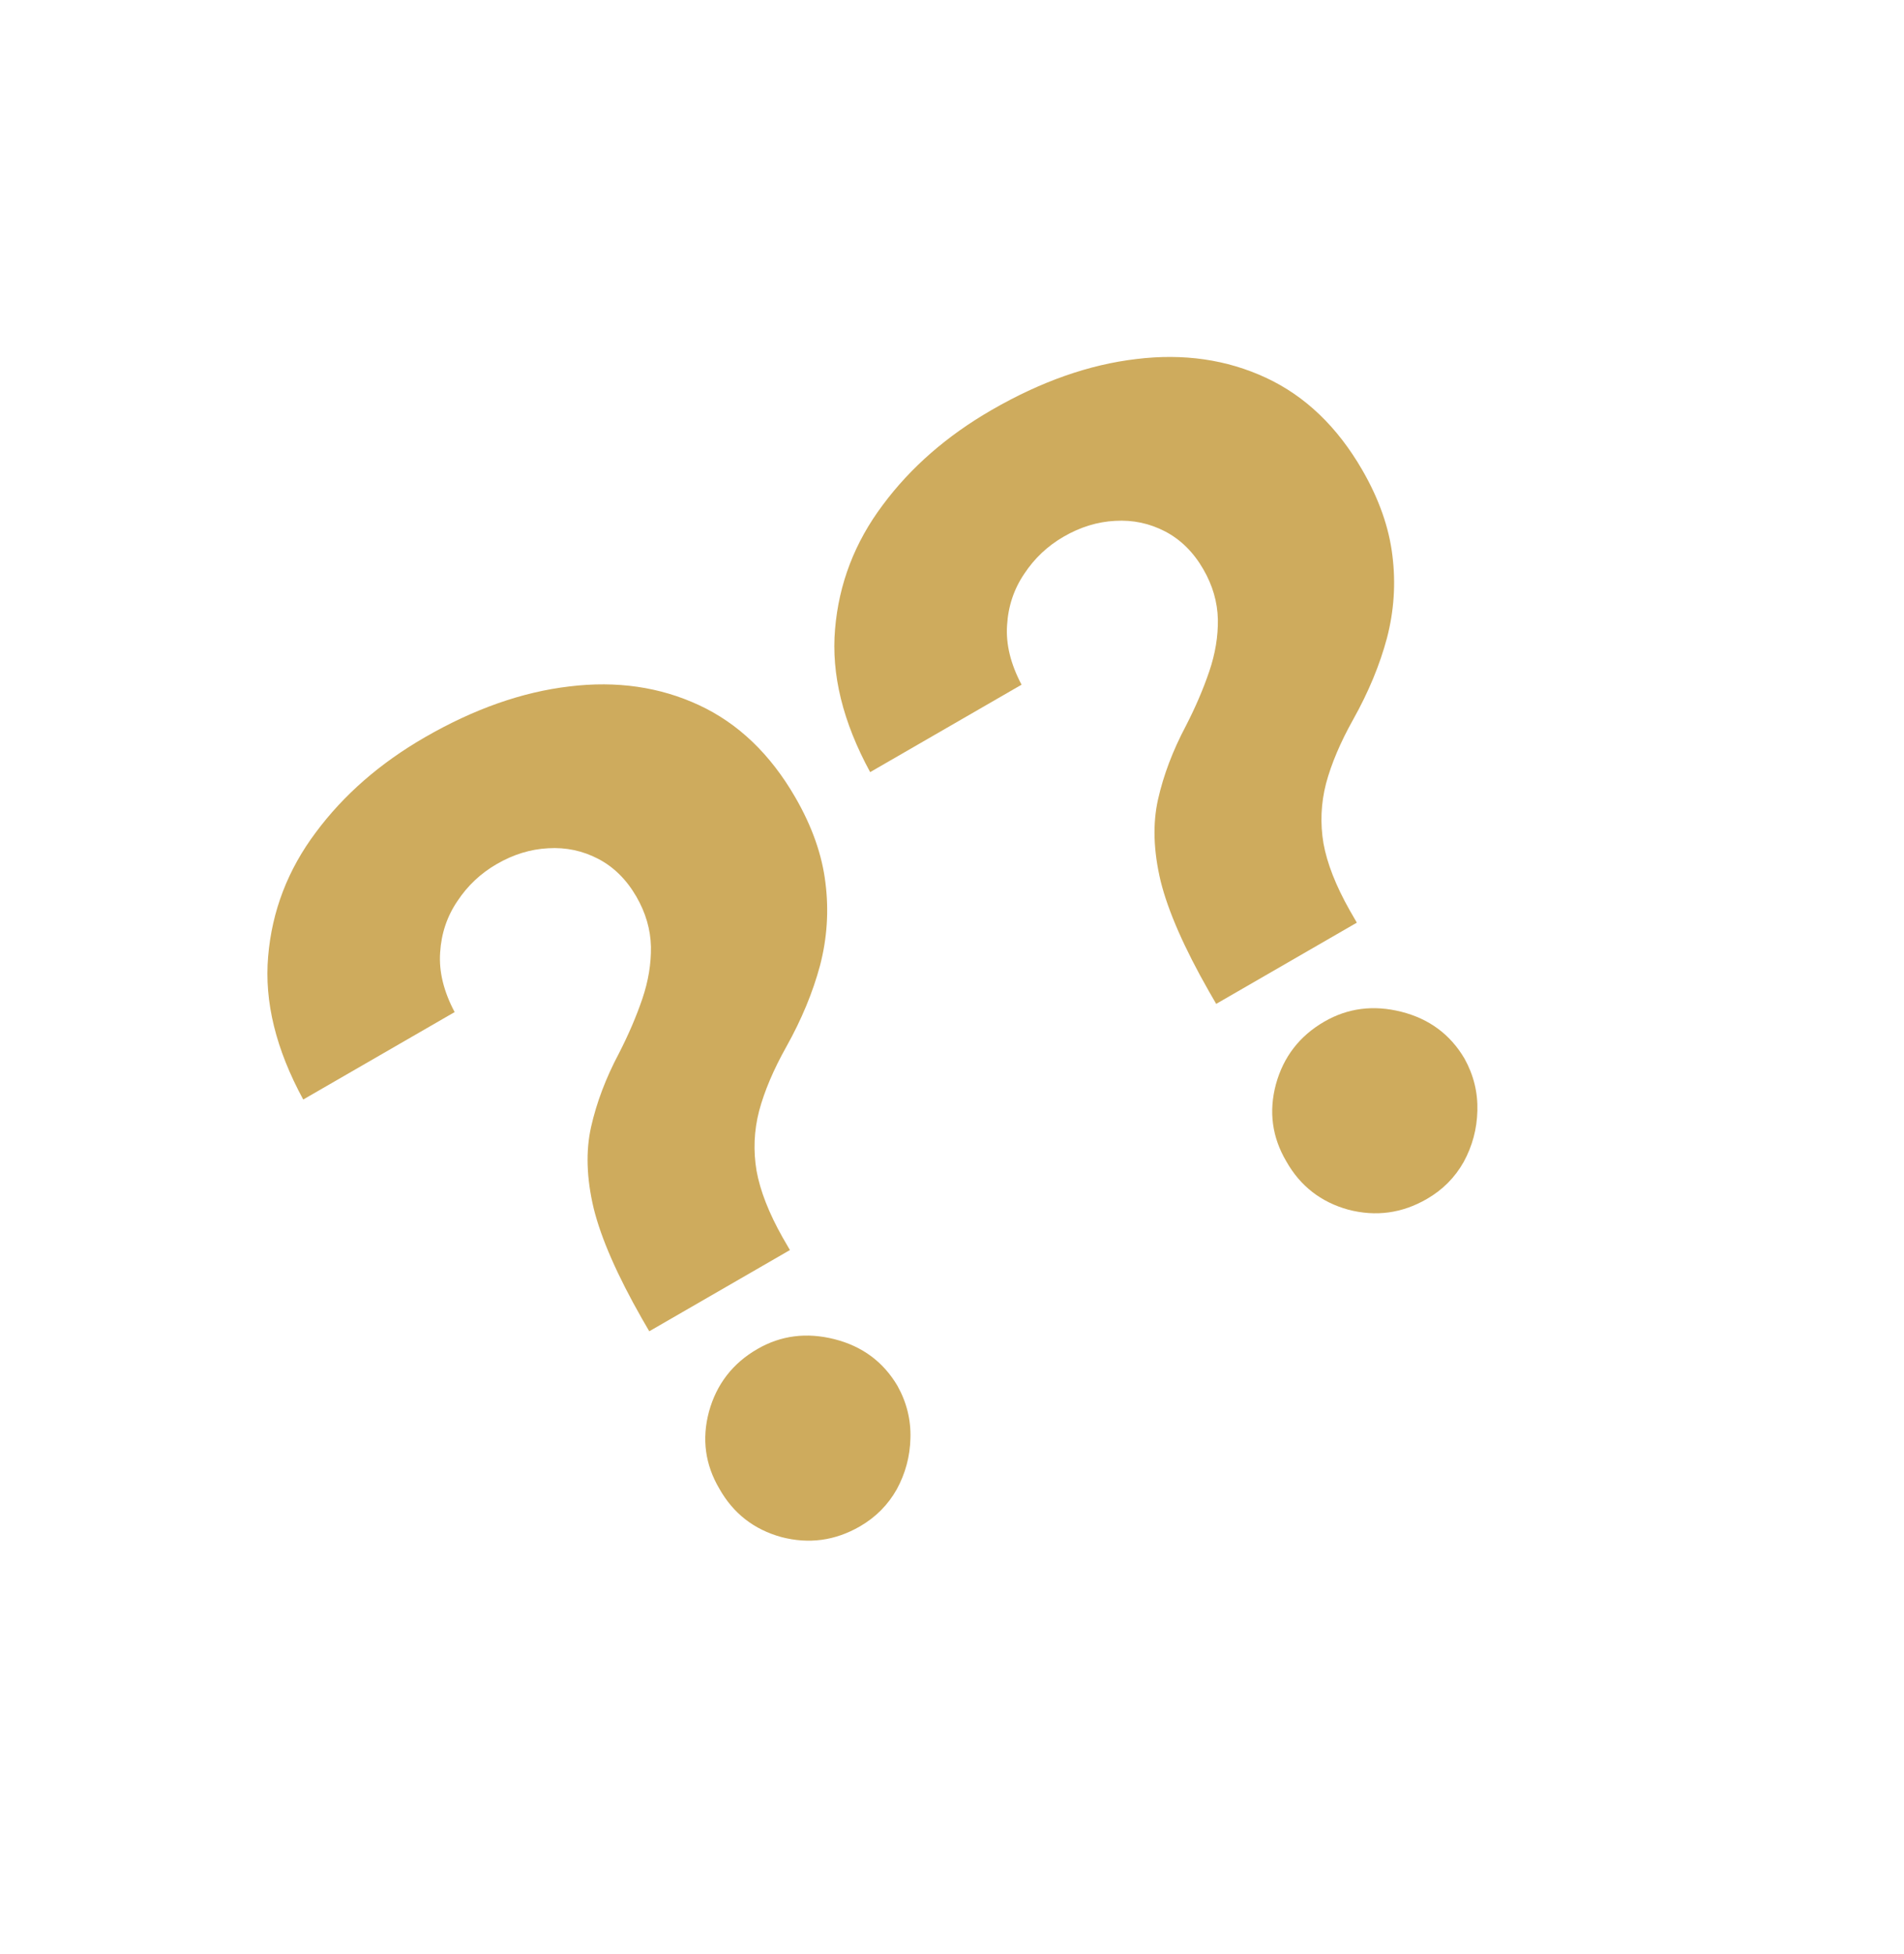
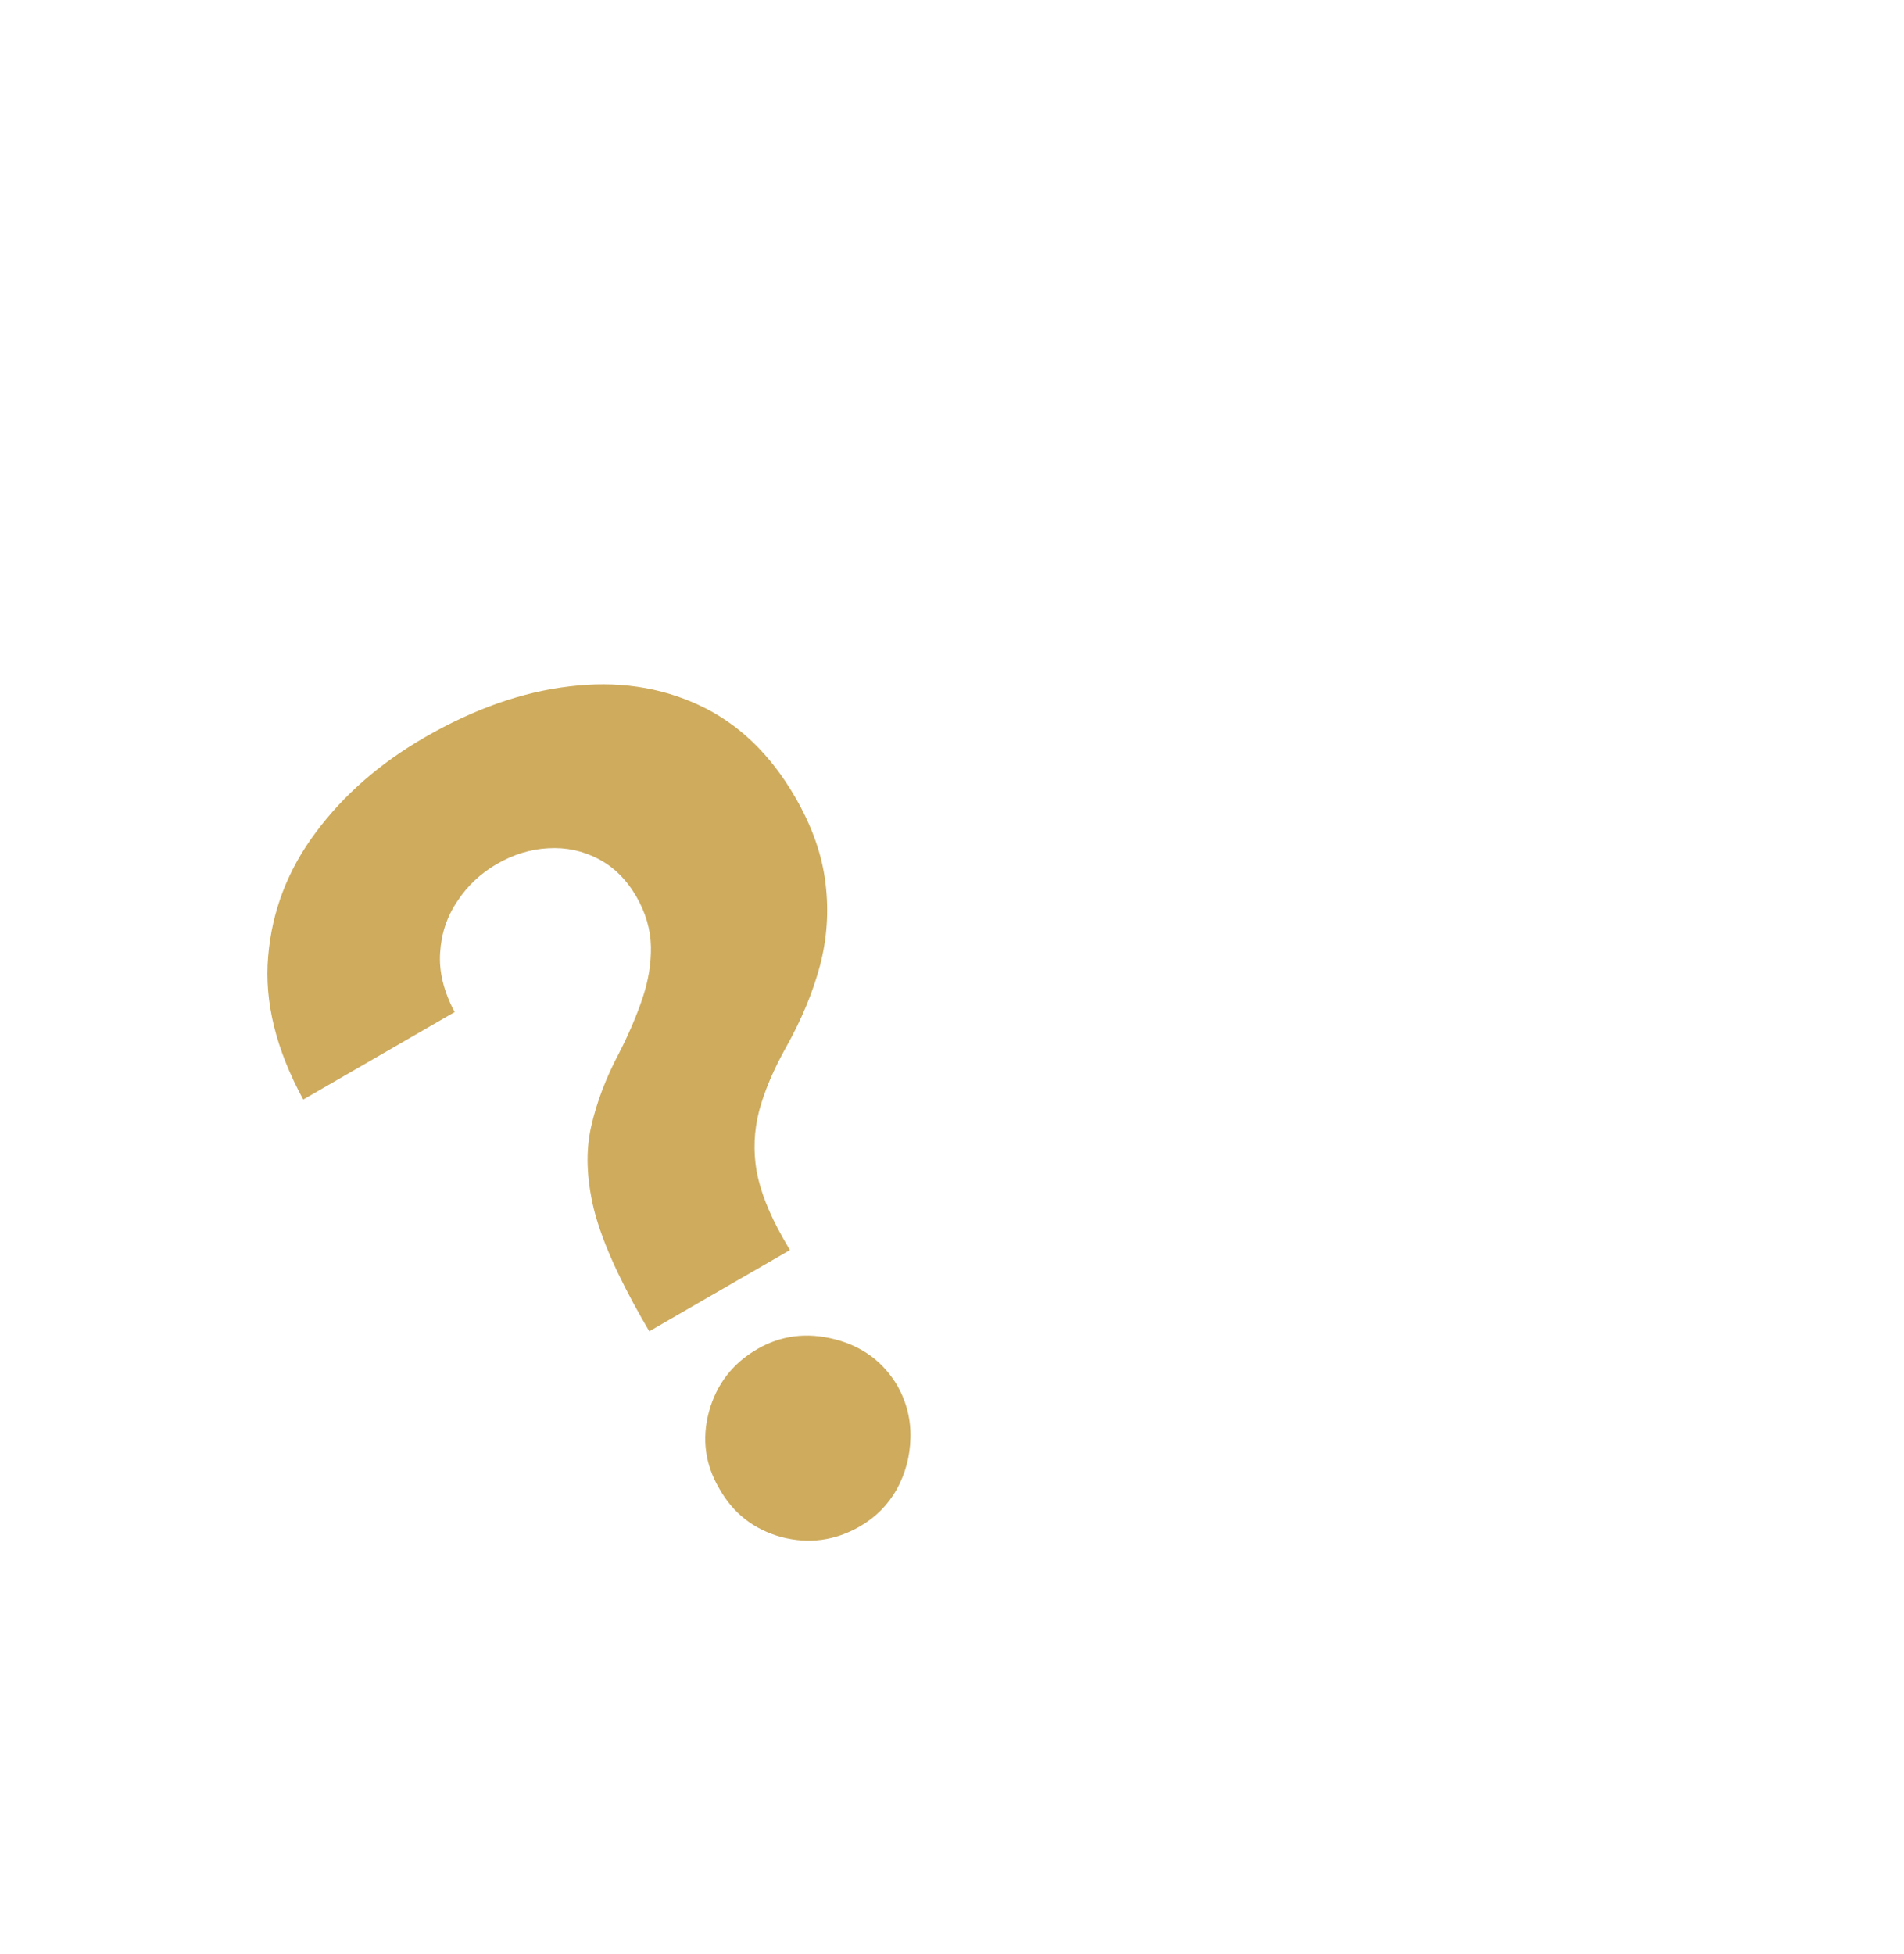
<svg xmlns="http://www.w3.org/2000/svg" width="77" height="79" viewBox="0 0 77 79" fill="none">
  <path d="M26.257 53.825L25.962 53.315C24.961 51.558 24.311 50.073 24.01 48.859C23.72 47.639 23.684 46.539 23.905 45.558C24.126 44.577 24.501 43.586 25.031 42.587C25.42 41.828 25.736 41.092 25.978 40.379C26.22 39.666 26.335 38.965 26.325 38.277C26.309 37.58 26.113 36.906 25.738 36.255C25.339 35.565 24.825 35.055 24.194 34.725C23.564 34.396 22.887 34.252 22.165 34.296C21.453 34.333 20.762 34.546 20.092 34.933C19.442 35.308 18.91 35.808 18.497 36.434C18.079 37.049 17.846 37.743 17.799 38.517C17.747 39.282 17.942 40.082 18.386 40.92L12.263 44.455C11.158 42.425 10.685 40.497 10.844 38.671C10.998 36.835 11.64 35.163 12.771 33.656C13.897 32.139 15.365 30.858 17.176 29.813C19.167 28.663 21.118 27.977 23.03 27.753C24.937 27.52 26.683 27.772 28.27 28.51C29.857 29.248 31.156 30.493 32.166 32.244C32.842 33.414 33.248 34.567 33.383 35.703C33.523 36.823 33.45 37.933 33.164 39.032C32.872 40.12 32.418 41.217 31.801 42.32C31.282 43.246 30.915 44.112 30.699 44.917C30.493 45.716 30.459 46.523 30.596 47.338C30.743 48.147 31.094 49.044 31.65 50.031L31.945 50.541L26.257 53.825ZM34.774 61.715C33.773 62.292 32.716 62.436 31.601 62.146C30.491 61.84 29.654 61.188 29.093 60.192C28.516 59.217 28.376 58.178 28.672 57.073C28.978 55.962 29.632 55.118 30.632 54.541C31.583 53.992 32.62 53.86 33.745 54.144C34.87 54.429 35.72 55.058 36.296 56.033C36.667 56.699 36.842 57.406 36.819 58.152C36.801 58.883 36.617 59.57 36.268 60.212C35.912 60.844 35.414 61.345 34.774 61.715Z" fill="#CEAB5D" />
-   <path d="M49.184 40.588L48.89 40.078C47.889 38.321 47.238 36.836 46.937 35.622C46.647 34.402 46.612 33.302 46.832 32.321C47.053 31.34 47.428 30.349 47.958 29.349C48.348 28.591 48.663 27.855 48.905 27.142C49.147 26.429 49.263 25.728 49.252 25.04C49.236 24.343 49.041 23.669 48.665 23.018C48.267 22.328 47.752 21.818 47.122 21.488C46.491 21.159 45.815 21.015 45.093 21.059C44.381 21.096 43.69 21.308 43.019 21.696C42.369 22.071 41.837 22.571 41.424 23.197C41.006 23.812 40.773 24.506 40.727 25.28C40.674 26.044 40.87 26.845 41.313 27.683L35.19 31.218C34.085 29.188 33.612 27.26 33.771 25.434C33.925 23.598 34.568 21.926 35.699 20.419C36.824 18.902 38.292 17.621 40.103 16.576C42.094 15.426 44.046 14.739 45.958 14.516C47.864 14.283 49.611 14.535 51.197 15.273C52.784 16.011 54.083 17.256 55.094 19.006C55.77 20.177 56.175 21.33 56.311 22.466C56.45 23.586 56.377 24.695 56.091 25.794C55.8 26.883 55.345 27.98 54.728 29.083C54.209 30.009 53.842 30.875 53.626 31.68C53.421 32.479 53.386 33.286 53.523 34.101C53.67 34.91 54.022 35.807 54.578 36.794L54.872 37.304L49.184 40.588ZM57.701 48.477C56.701 49.055 55.643 49.199 54.528 48.909C53.418 48.602 52.582 47.951 52.02 46.955C51.444 45.98 51.304 44.941 51.6 43.836C51.906 42.725 52.559 41.881 53.559 41.304C54.51 40.755 55.548 40.623 56.672 40.907C57.797 41.192 58.648 41.821 59.224 42.796C59.595 43.462 59.769 44.169 59.747 44.915C59.728 45.646 59.545 46.333 59.195 46.975C58.84 47.607 58.342 48.108 57.701 48.477Z" fill="#CEAB5D" />
</svg>